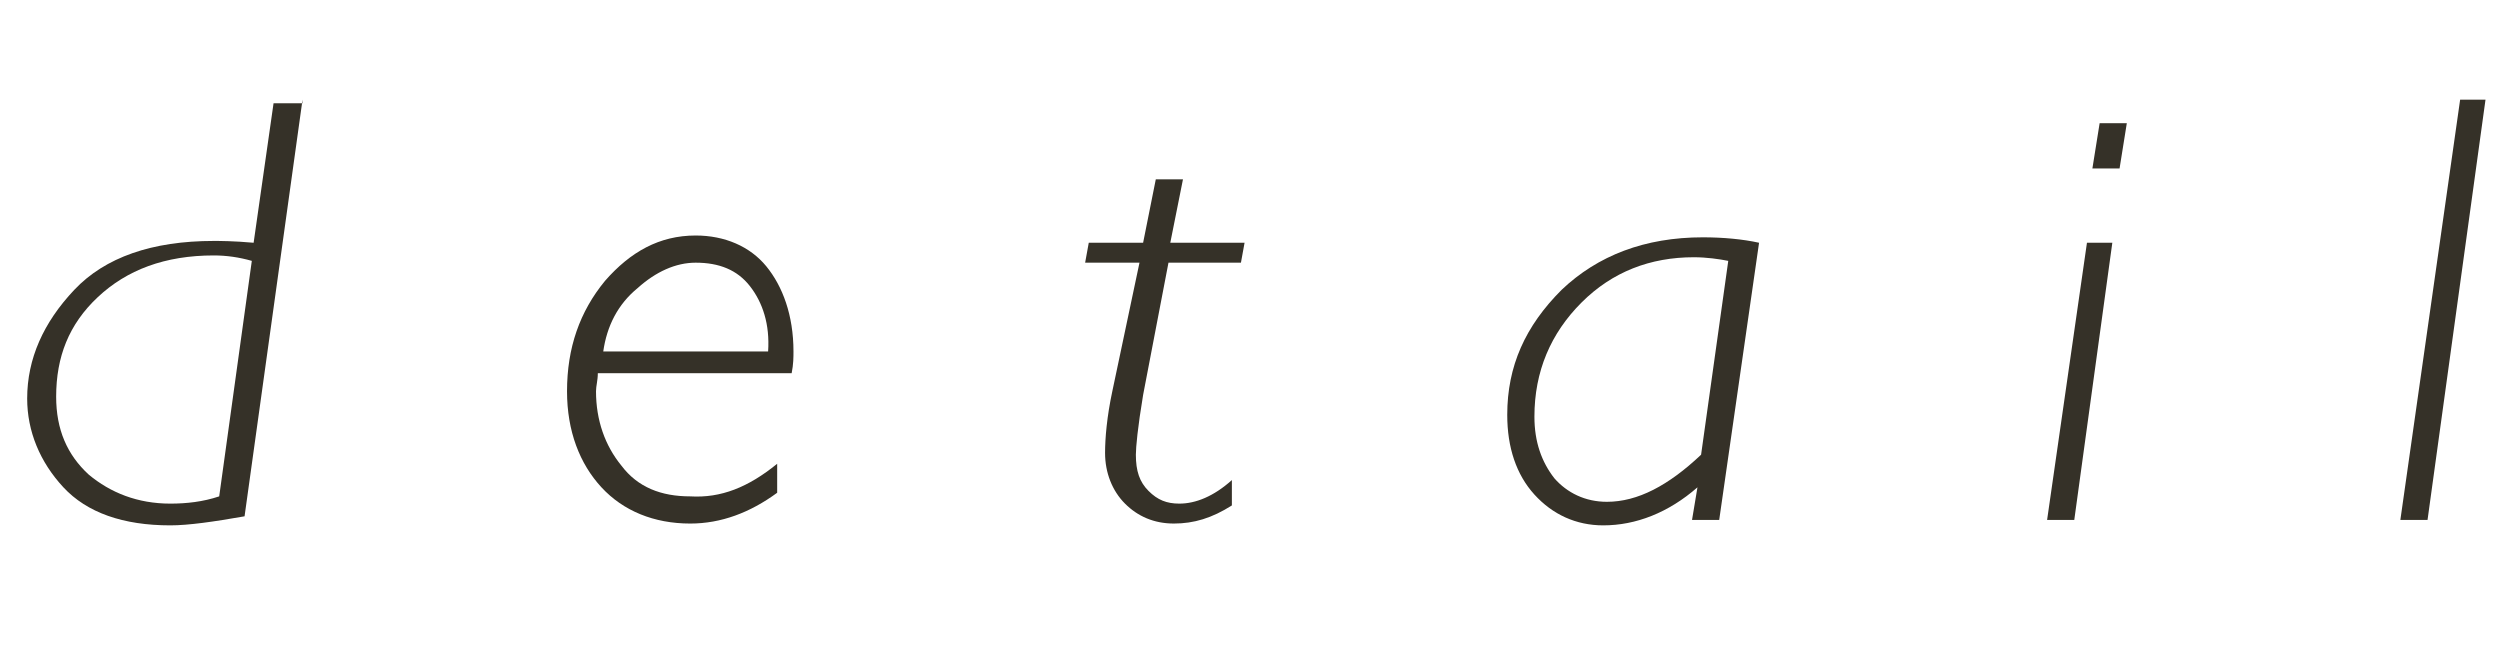
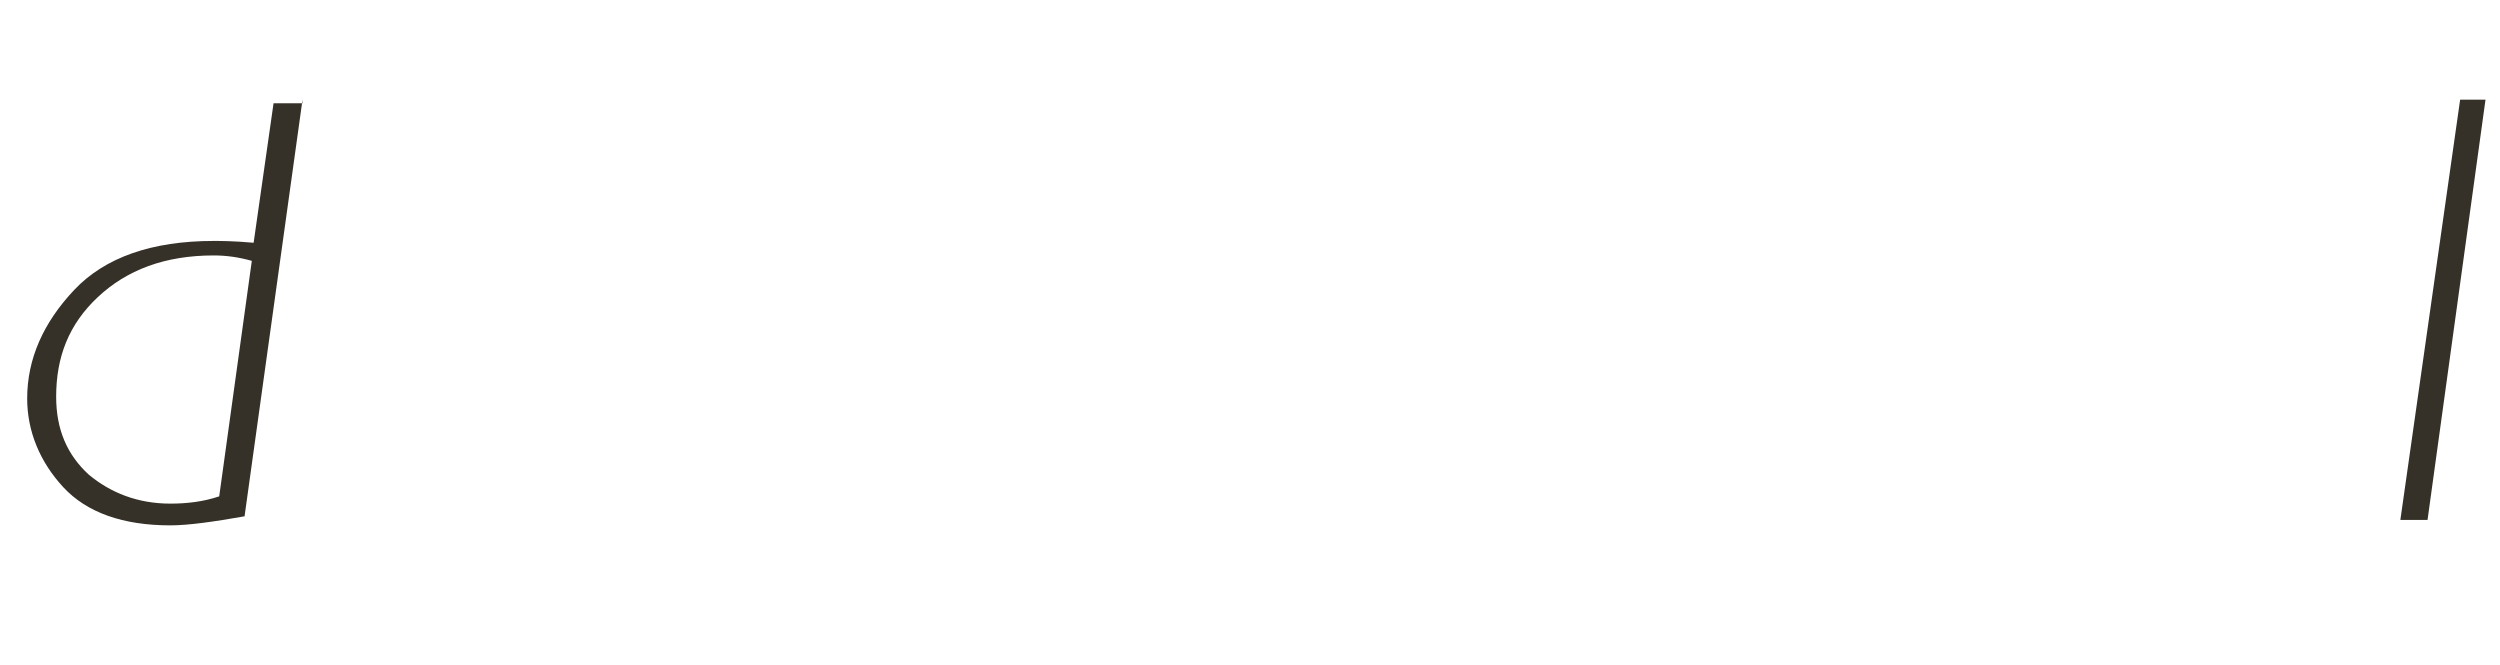
<svg xmlns="http://www.w3.org/2000/svg" version="1.1" id="レイヤー_1" x="0px" y="0px" viewBox="0 0 138 36.7" style="enable-background:new 0 0 138 36.7;" xml:space="preserve">
  <style type="text/css">
	.st0{enable-background:new    ;}
	.st1{fill:#353128;}
</style>
  <title>text_detail_black_pc</title>
  <g class="st0">
    <path class="st1" d="M16.7,5.5l-3.2,23c-1.7,0.3-3.1,0.5-4.1,0.5c-2.6,0-4.6-0.7-5.9-2.1c-1.3-1.4-2-3.1-2-4.9c0-2.2,0.9-4.2,2.6-6   c1.7-1.8,4.3-2.7,7.7-2.7c0.3,0,1.1,0,2.2,0.1l1.1-7.7H16.7z M12.1,27.4l1.8-13c-0.7-0.2-1.4-0.3-2.1-0.3c-2.7,0-4.8,0.8-6.4,2.3   c-1.6,1.5-2.3,3.3-2.3,5.5c0,1.8,0.6,3.2,1.8,4.3c1.2,1,2.7,1.6,4.5,1.6C10.3,27.8,11.2,27.7,12.1,27.4z" />
-     <path class="st1" d="M42.9,25.6v1.6c-1.5,1.1-3.1,1.7-4.8,1.7c-2,0-3.7-0.7-4.9-2c-1.2-1.3-1.9-3.1-1.9-5.3c0-2.4,0.7-4.4,2.1-6.1   c1.4-1.6,3-2.5,5-2.5c1.6,0,3,0.6,3.9,1.7s1.5,2.7,1.5,4.7c0,0.3,0,0.7-0.1,1.2H33c0,0.4-0.1,0.7-0.1,1c0,1.6,0.5,3,1.4,4.1   c0.9,1.2,2.2,1.7,3.8,1.7C39.8,27.5,41.3,26.9,42.9,25.6z M33.3,19.4h9.1c0.1-1.5-0.3-2.7-1-3.6c-0.7-0.9-1.7-1.3-3-1.3   c-1.1,0-2.2,0.5-3.2,1.4C34.1,16.8,33.5,18,33.3,19.4z" />
-     <path class="st1" d="M68.7,13.4l-0.2,1.1h-4l-1.4,7.3c-0.3,1.8-0.4,2.9-0.4,3.3c0,0.9,0.2,1.5,0.7,2s1,0.7,1.7,0.7   c0.9,0,1.9-0.4,2.9-1.3v1.4c-1.1,0.7-2.1,1-3.2,1c-1.1,0-2-0.4-2.7-1.1s-1.1-1.7-1.1-2.8c0-0.8,0.1-2,0.4-3.4l1.5-7.1h-3l0.2-1.1h3   l0.7-3.5h1.5l-0.7,3.5H68.7z" />
-     <path class="st1" d="M97.1,13.4l-2.2,15.3h-1.5l0.3-1.8c-1.6,1.4-3.4,2.1-5.2,2.1c-1.5,0-2.8-0.6-3.8-1.7c-1-1.1-1.5-2.6-1.5-4.4   c0-2.7,1-4.9,3-6.9c2-1.9,4.6-2.9,7.8-2.9C95.1,13.1,96.2,13.2,97.1,13.4z M93.9,25.1l1.5-10.7c-0.5-0.1-1.2-0.2-1.9-0.2   c-2.4,0-4.5,0.8-6.2,2.5s-2.6,3.8-2.6,6.3c0,1.4,0.4,2.5,1.1,3.4c0.7,0.8,1.7,1.3,2.9,1.3C90.4,27.7,92.1,26.8,93.9,25.1z" />
-     <path class="st1" d="M116.6,13.4l-2.1,15.3h-1.5l2.2-15.3H116.6z M117.4,6.8l-0.4,2.5h-1.5l0.4-2.5H117.4z" />
    <path class="st1" d="M137.2,5.5l-3.2,23.2h-1.5l3.3-23.2H137.2z" />
  </g>
</svg>